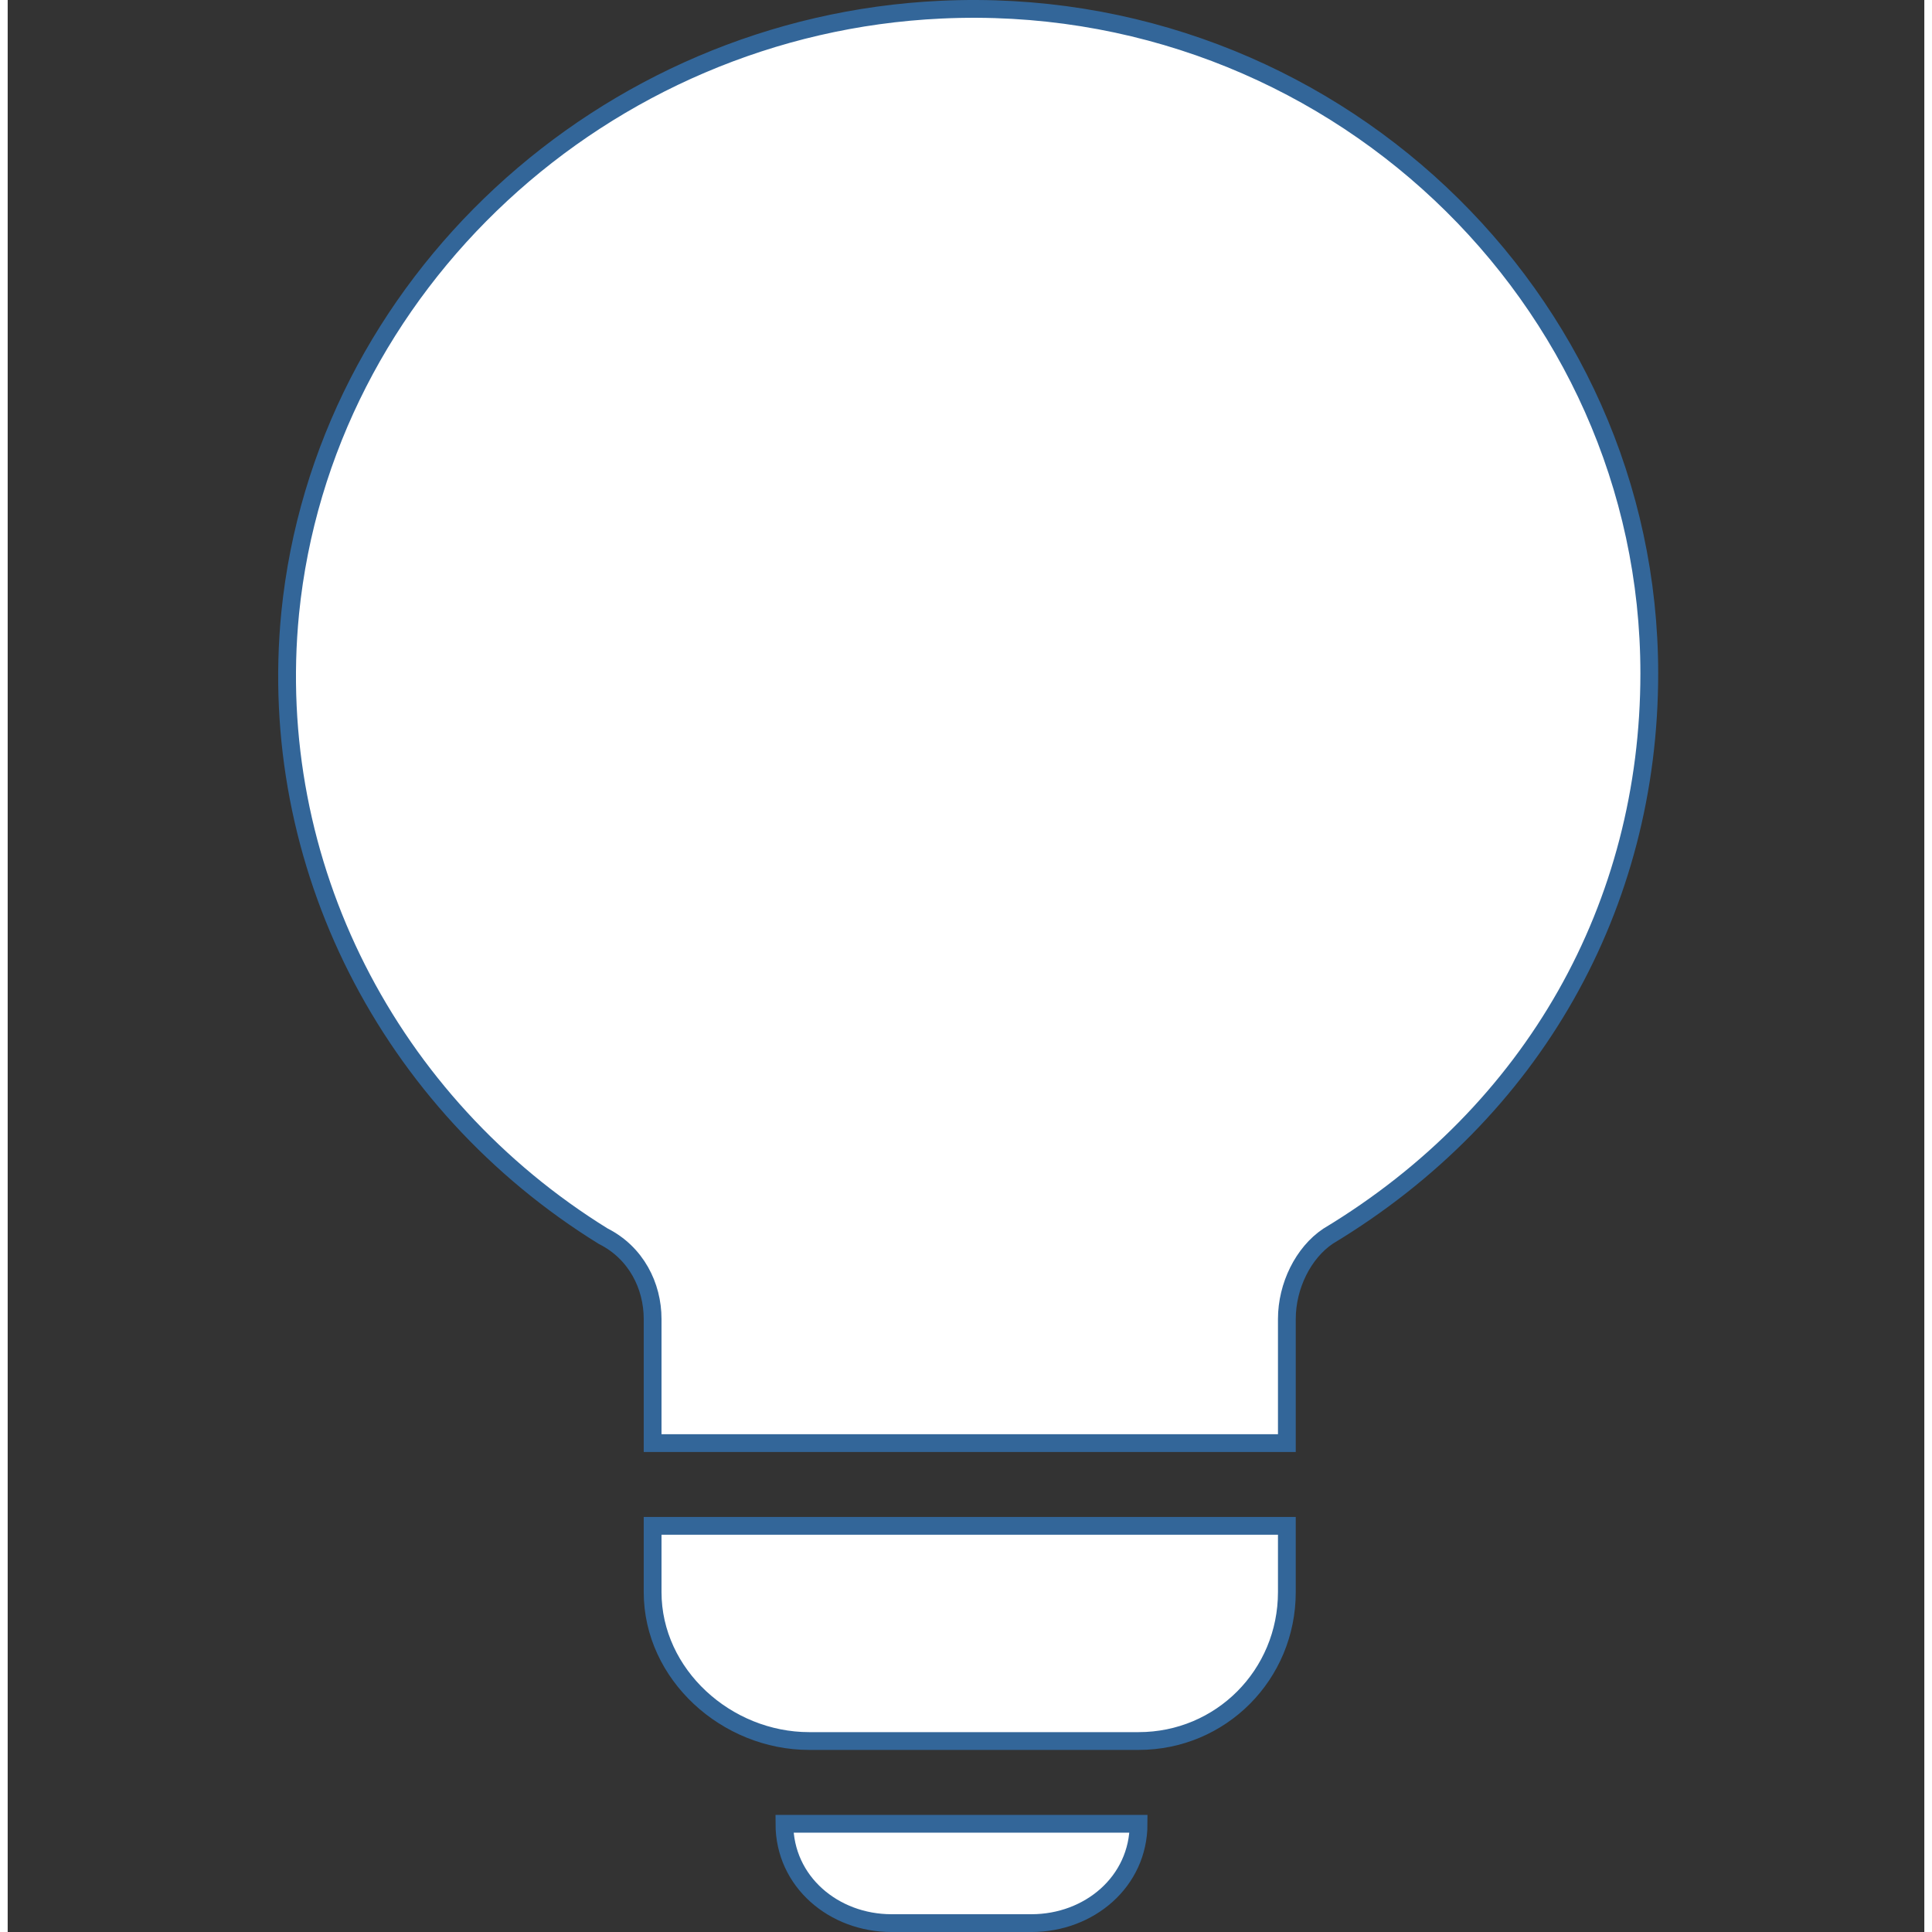
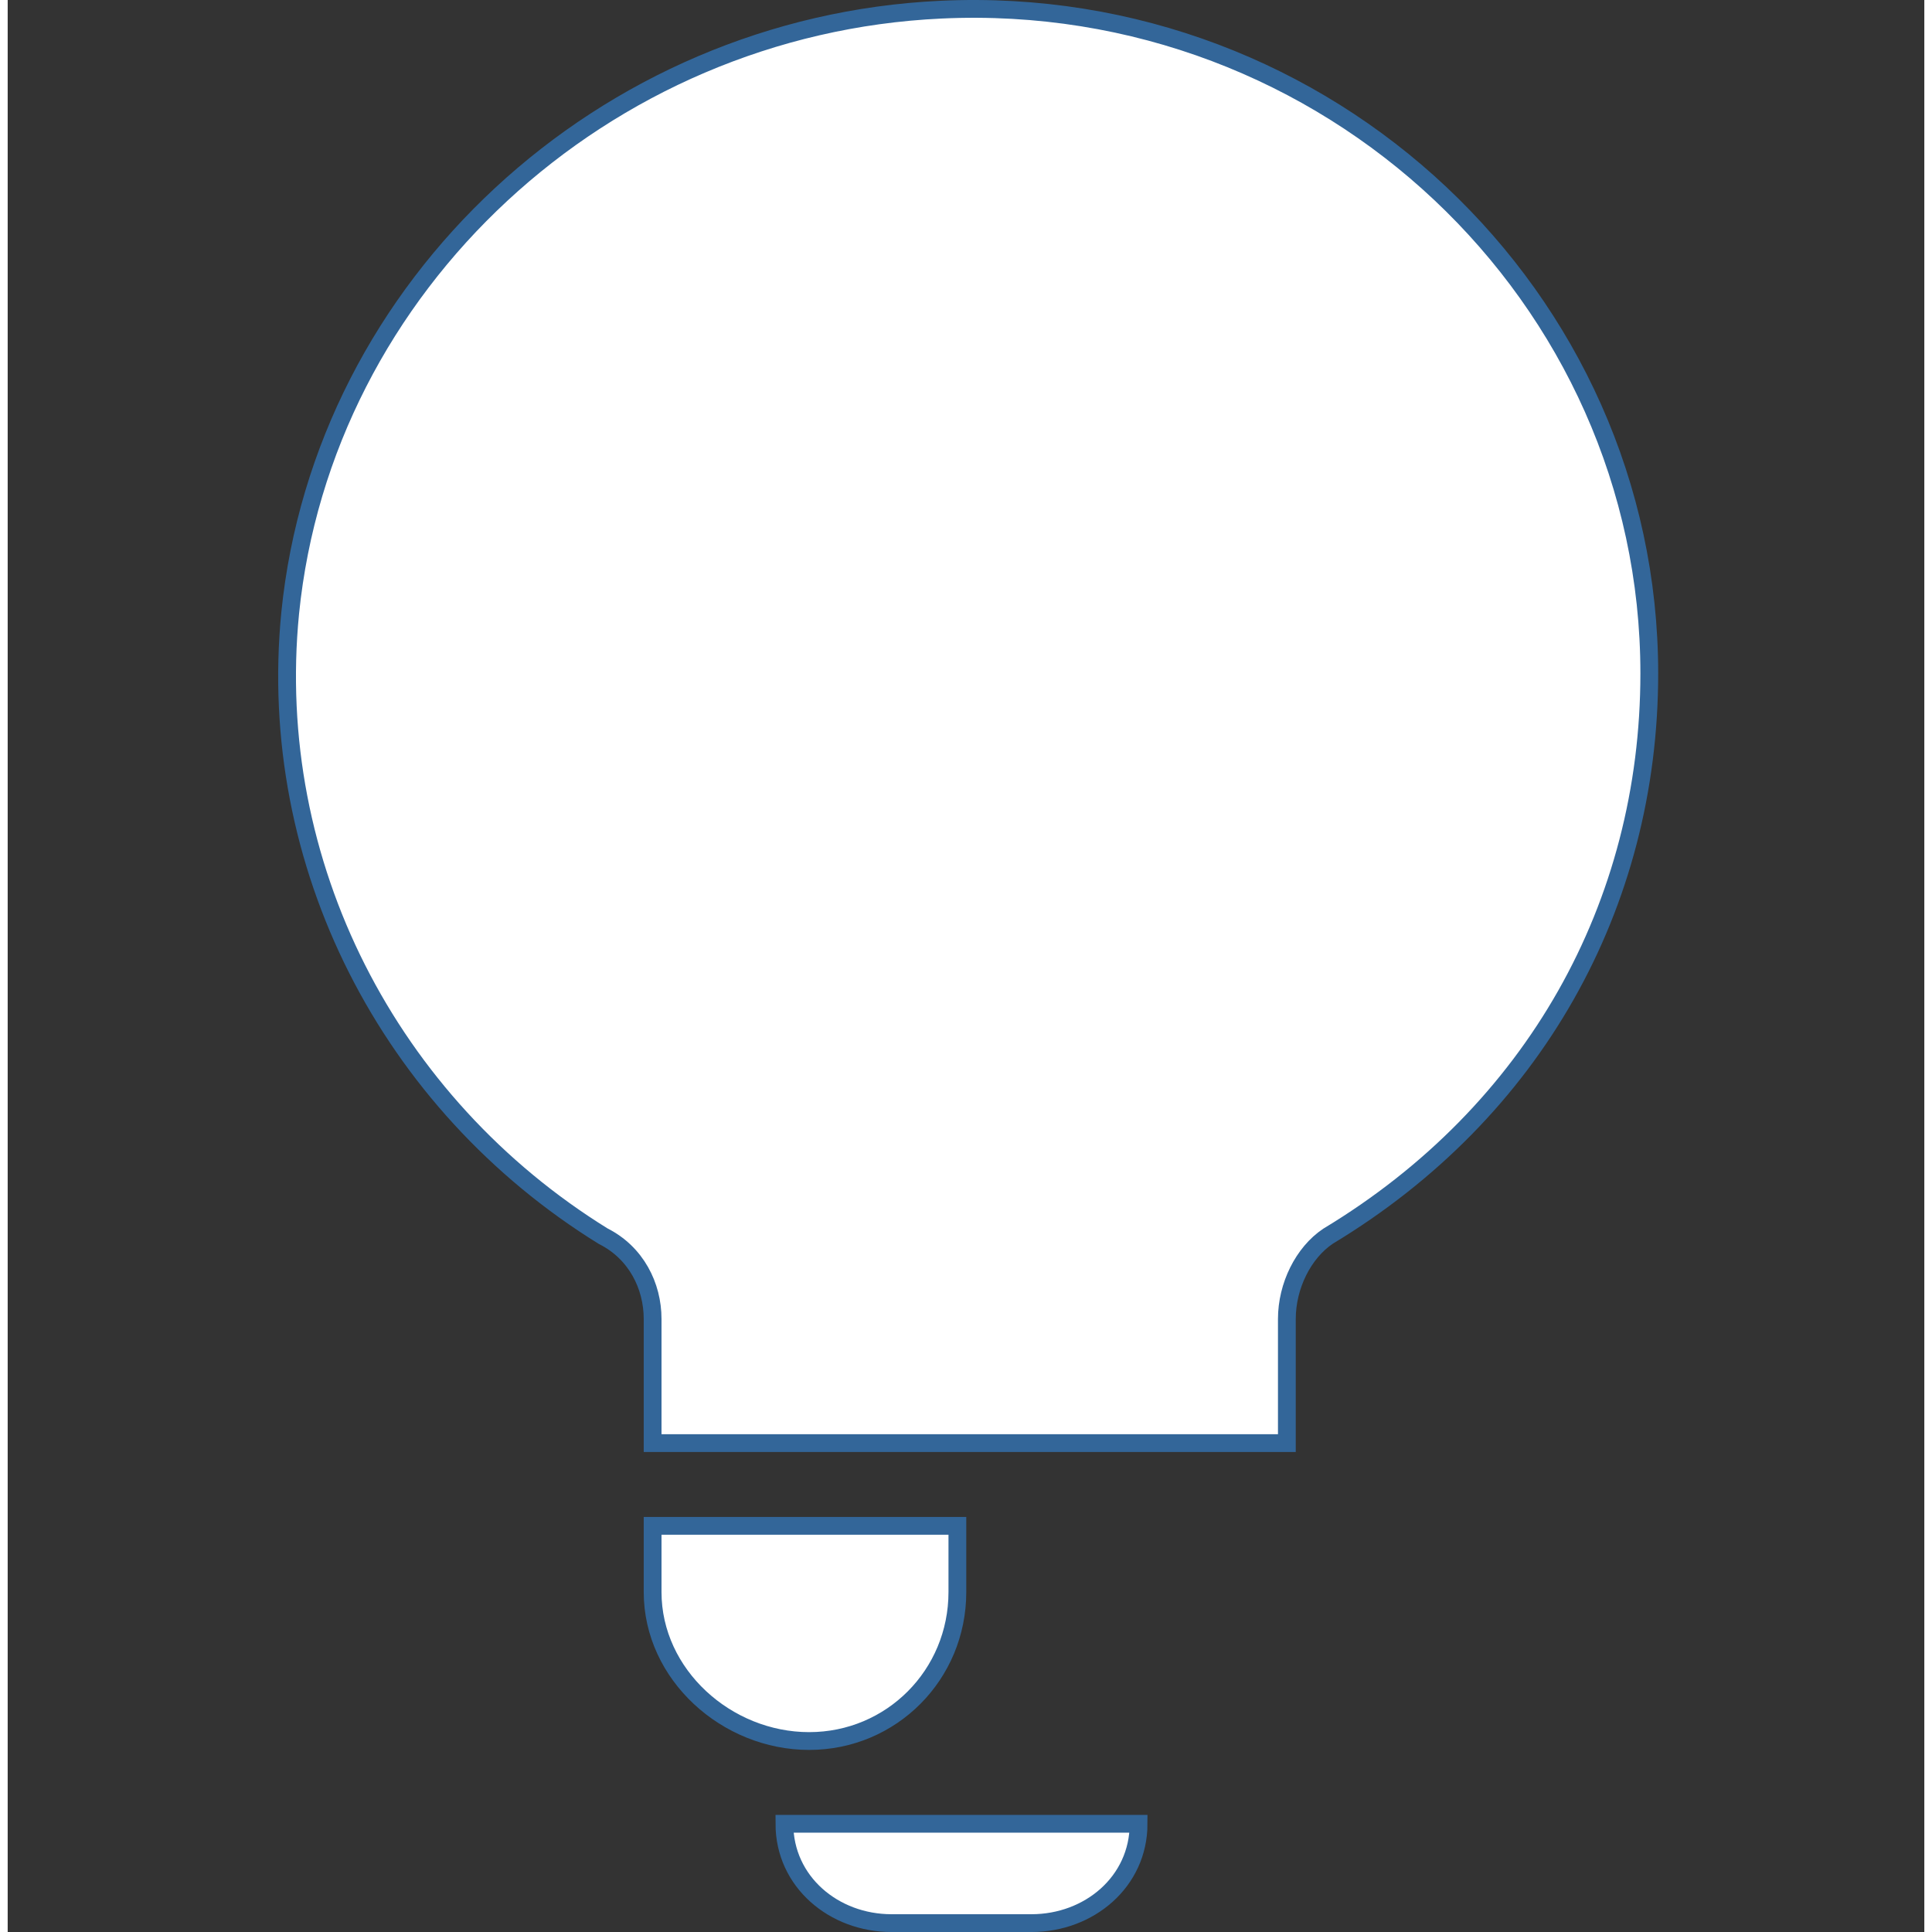
<svg xmlns="http://www.w3.org/2000/svg" xmlns:ns1="http://sodipodi.sourceforge.net/DTD/sodipodi-0.dtd" xmlns:ns2="http://www.inkscape.org/namespaces/inkscape" width="40" height="40" viewBox="0 0 114.974 115.896" id="svg2410" ns1:docname="rubon60.svg" ns2:version="1.2.2 (b0a8486541, 2022-12-01)" version="1.1">
  <rect x="0" y="0" width="114.974" height="115.896" fill="#333333" stroke="none" />
  <defs id="defs2414" />
-   <path d="M 55.982,0.58 C 35.723,1.523 18.923,17.112 16.947,36.772 c -1.482,15.043 5.929,29.44 18.776,37.384 1.976,0.993 2.965,2.979 2.965,4.965 v 7.447 h 38.047 v -7.447 c 0,-1.986 0.988,-3.972 2.471,-4.965 12.353,-7.447 19.27,-19.859 19.27,-33.76 0,-22.589 -19.27,-40.909 -42.494,-39.816 z M 48.076,109.405 h -1.482 c 0,3.475 2.965,5.958 6.423,5.958 h 8.4 c 3.459,0 6.423,-2.482 6.423,-5.958 z M 38.688,95.504 c 0,4.965 4.447,8.936 9.388,8.936 h 19.765 c 4.941,0 8.894,-3.972 8.894,-8.936 V 91.532 H 38.688 Z" fill="#ffffff" id="path2408" style="stroke:#336699;stroke-width:1.067;stroke-miterlimit:4;stroke-dasharray:none;stroke-opacity:1" />
+   <path d="M 55.982,0.58 C 35.723,1.523 18.923,17.112 16.947,36.772 c -1.482,15.043 5.929,29.44 18.776,37.384 1.976,0.993 2.965,2.979 2.965,4.965 v 7.447 h 38.047 v -7.447 c 0,-1.986 0.988,-3.972 2.471,-4.965 12.353,-7.447 19.27,-19.859 19.27,-33.76 0,-22.589 -19.27,-40.909 -42.494,-39.816 z M 48.076,109.405 h -1.482 c 0,3.475 2.965,5.958 6.423,5.958 h 8.4 c 3.459,0 6.423,-2.482 6.423,-5.958 z M 38.688,95.504 c 0,4.965 4.447,8.936 9.388,8.936 c 4.941,0 8.894,-3.972 8.894,-8.936 V 91.532 H 38.688 Z" fill="#ffffff" id="path2408" style="stroke:#336699;stroke-width:1.067;stroke-miterlimit:4;stroke-dasharray:none;stroke-opacity:1" />
</svg>